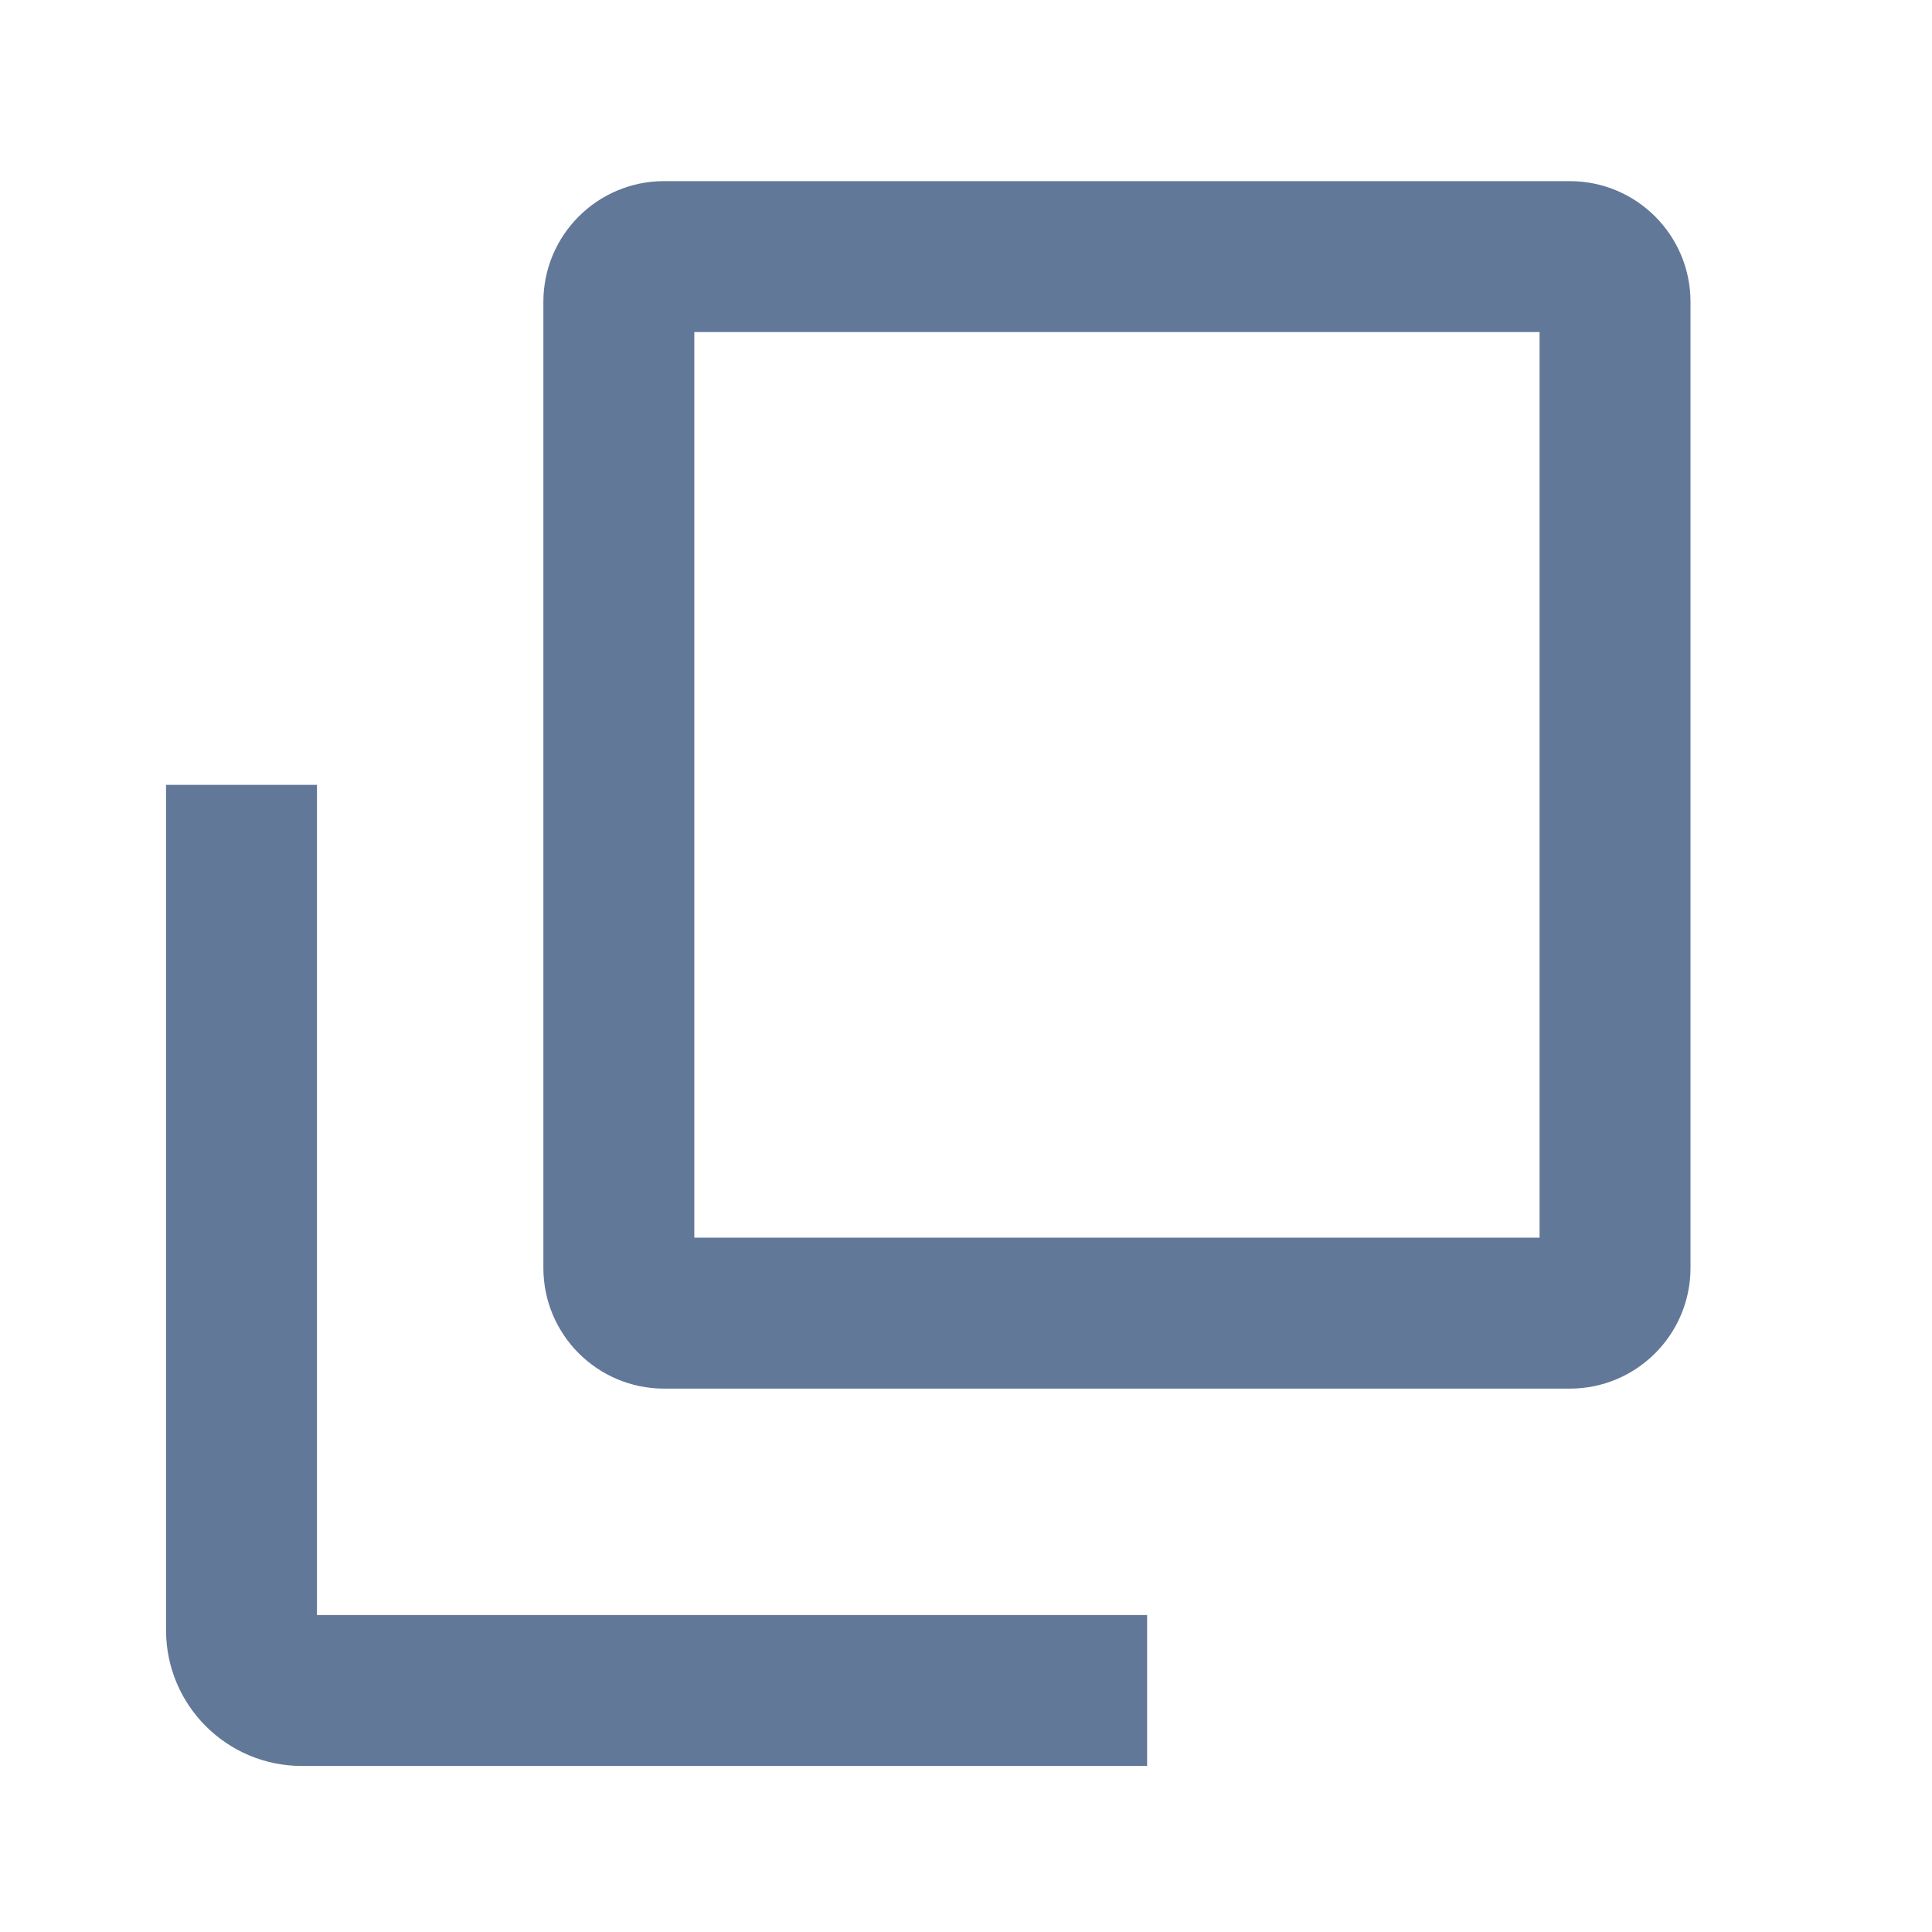
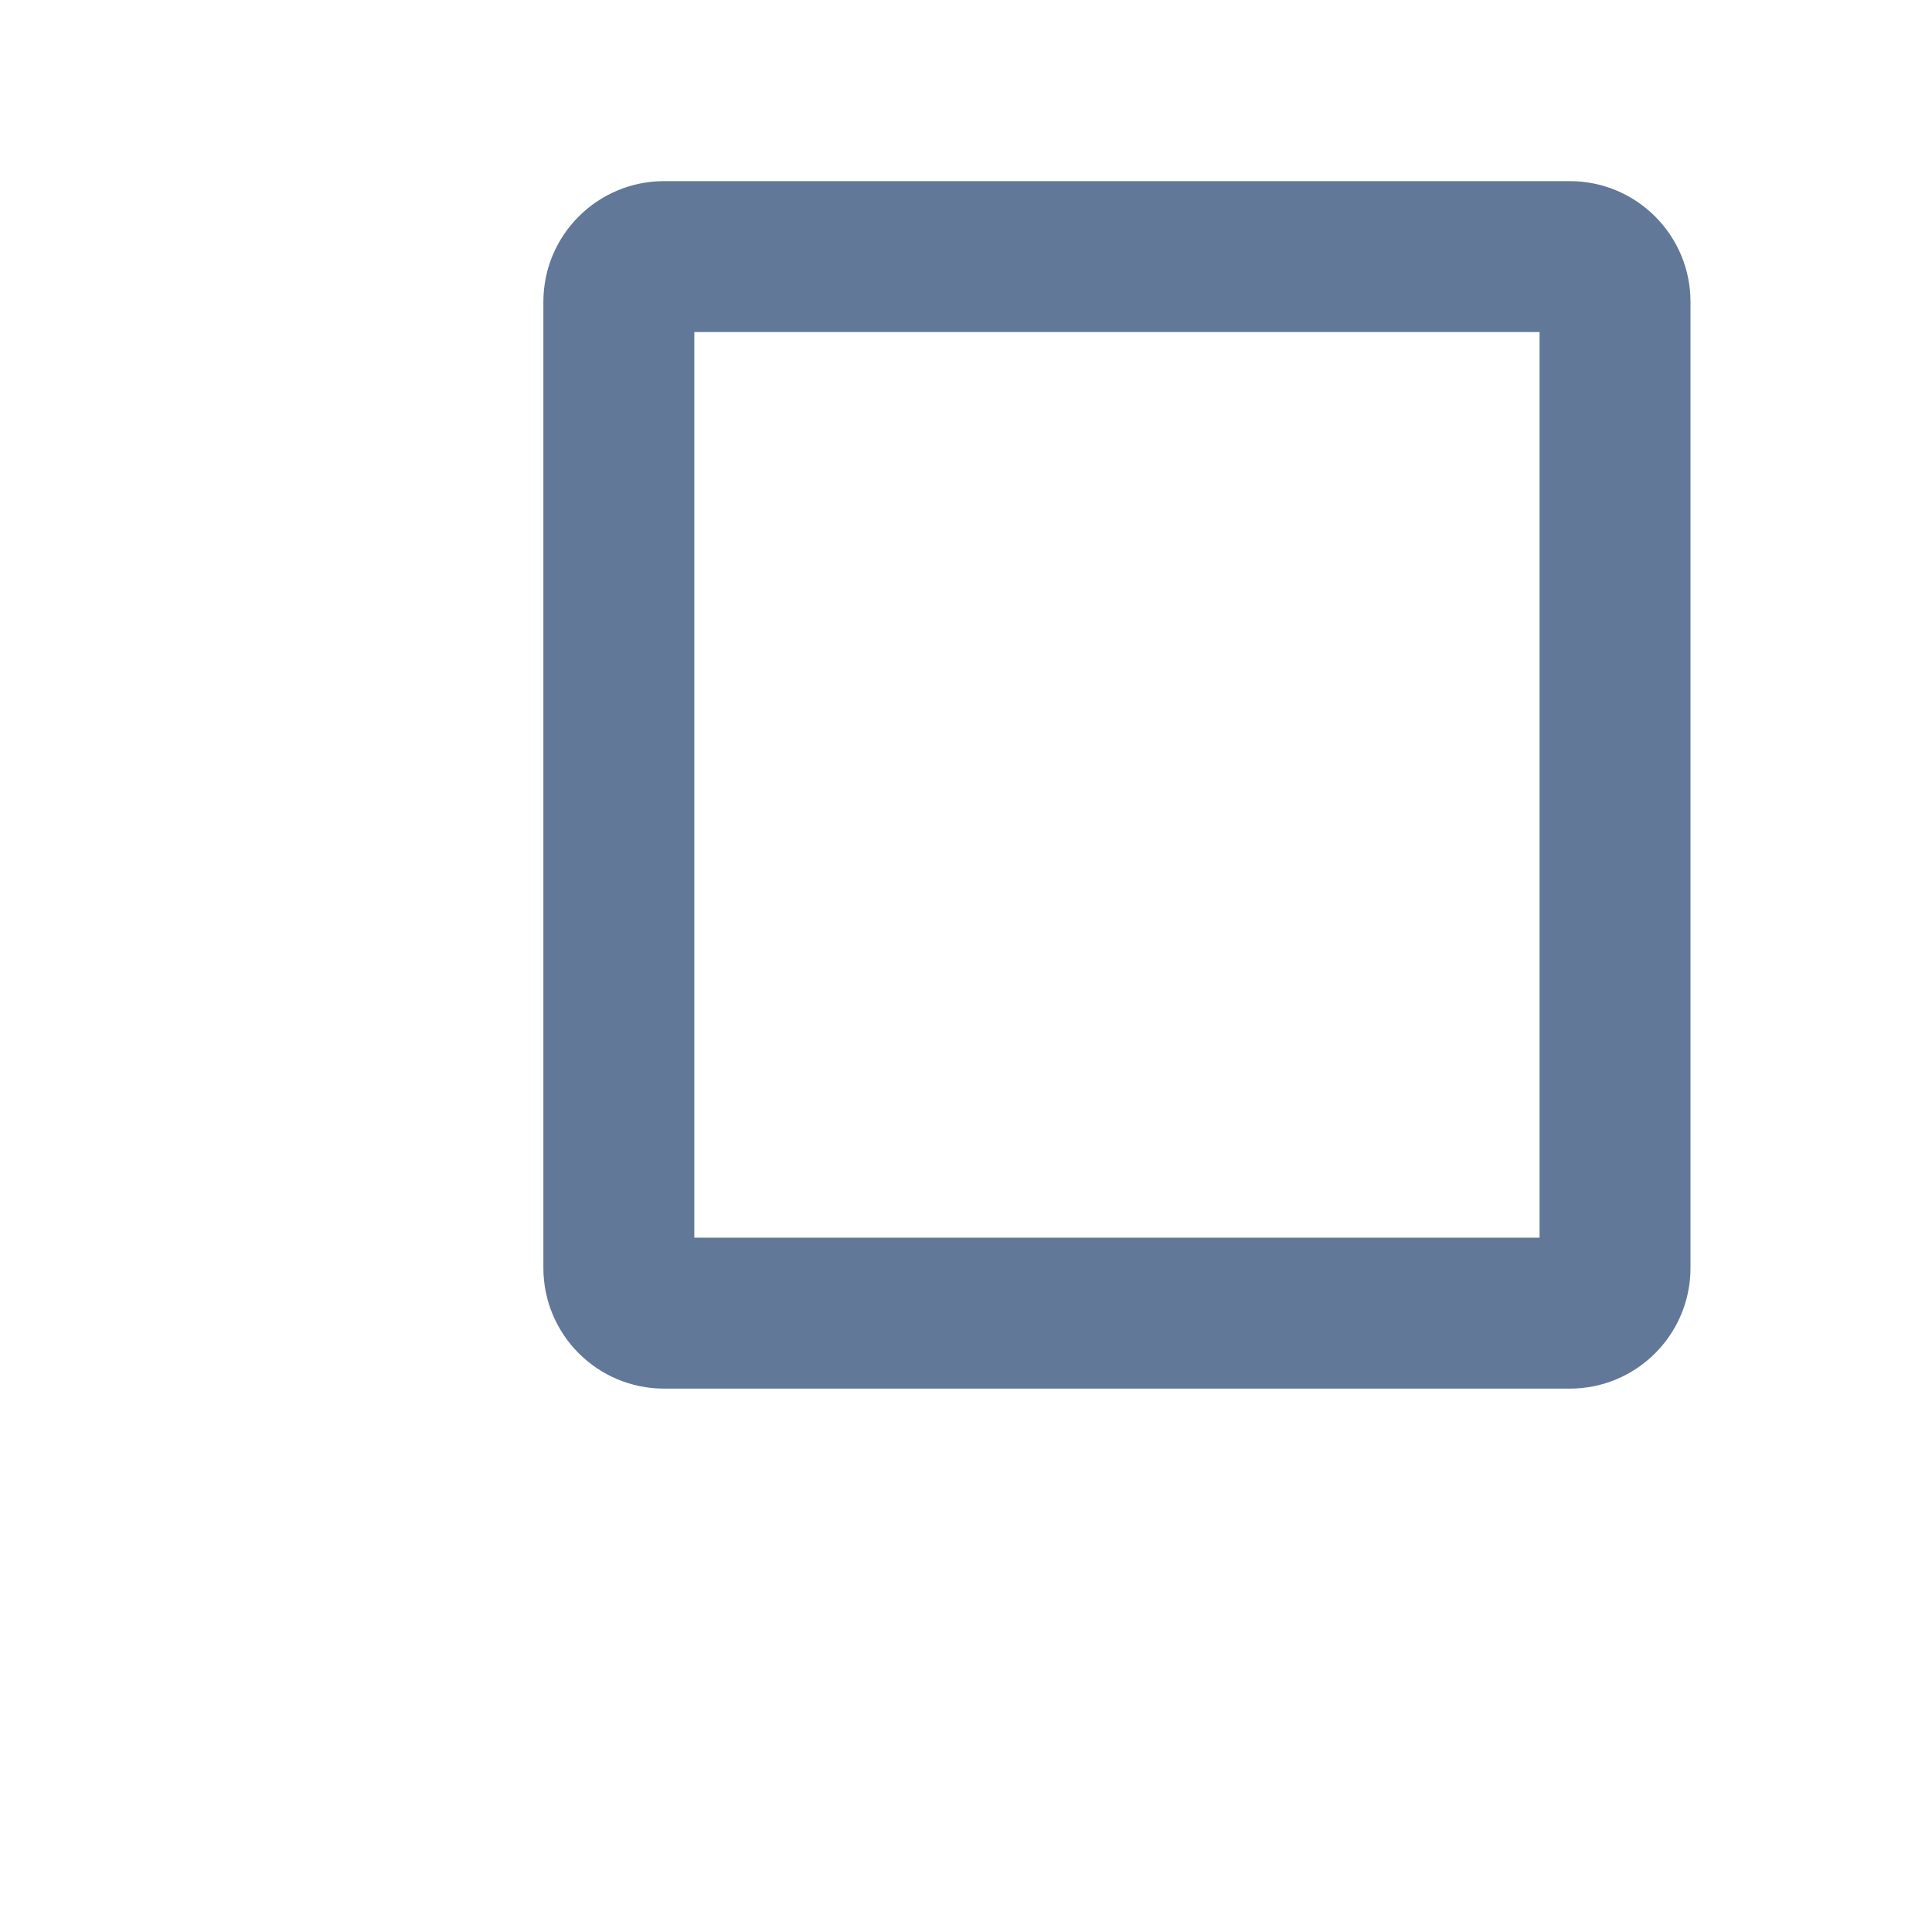
<svg xmlns="http://www.w3.org/2000/svg" width="32" height="32" viewBox="0 0 32 32" fill="none">
  <path fill-rule="evenodd" clip-rule="evenodd" d="M11.5 5.5V20.5H25.5V5.5H11.5ZM11 3C9.895 3 9 3.895 9 5V21C9 22.105 9.895 23 11 23H26C27.105 23 28 22.105 28 21V5C28 3.895 27.105 3 26 3H11Z" fill="#627899" />
-   <path fill-rule="evenodd" clip-rule="evenodd" d="M5.25 26.75V13H2.75V27C2.75 28.243 3.757 29.25 5 29.25H19V26.75H5.25Z" fill="#627899" />
</svg>